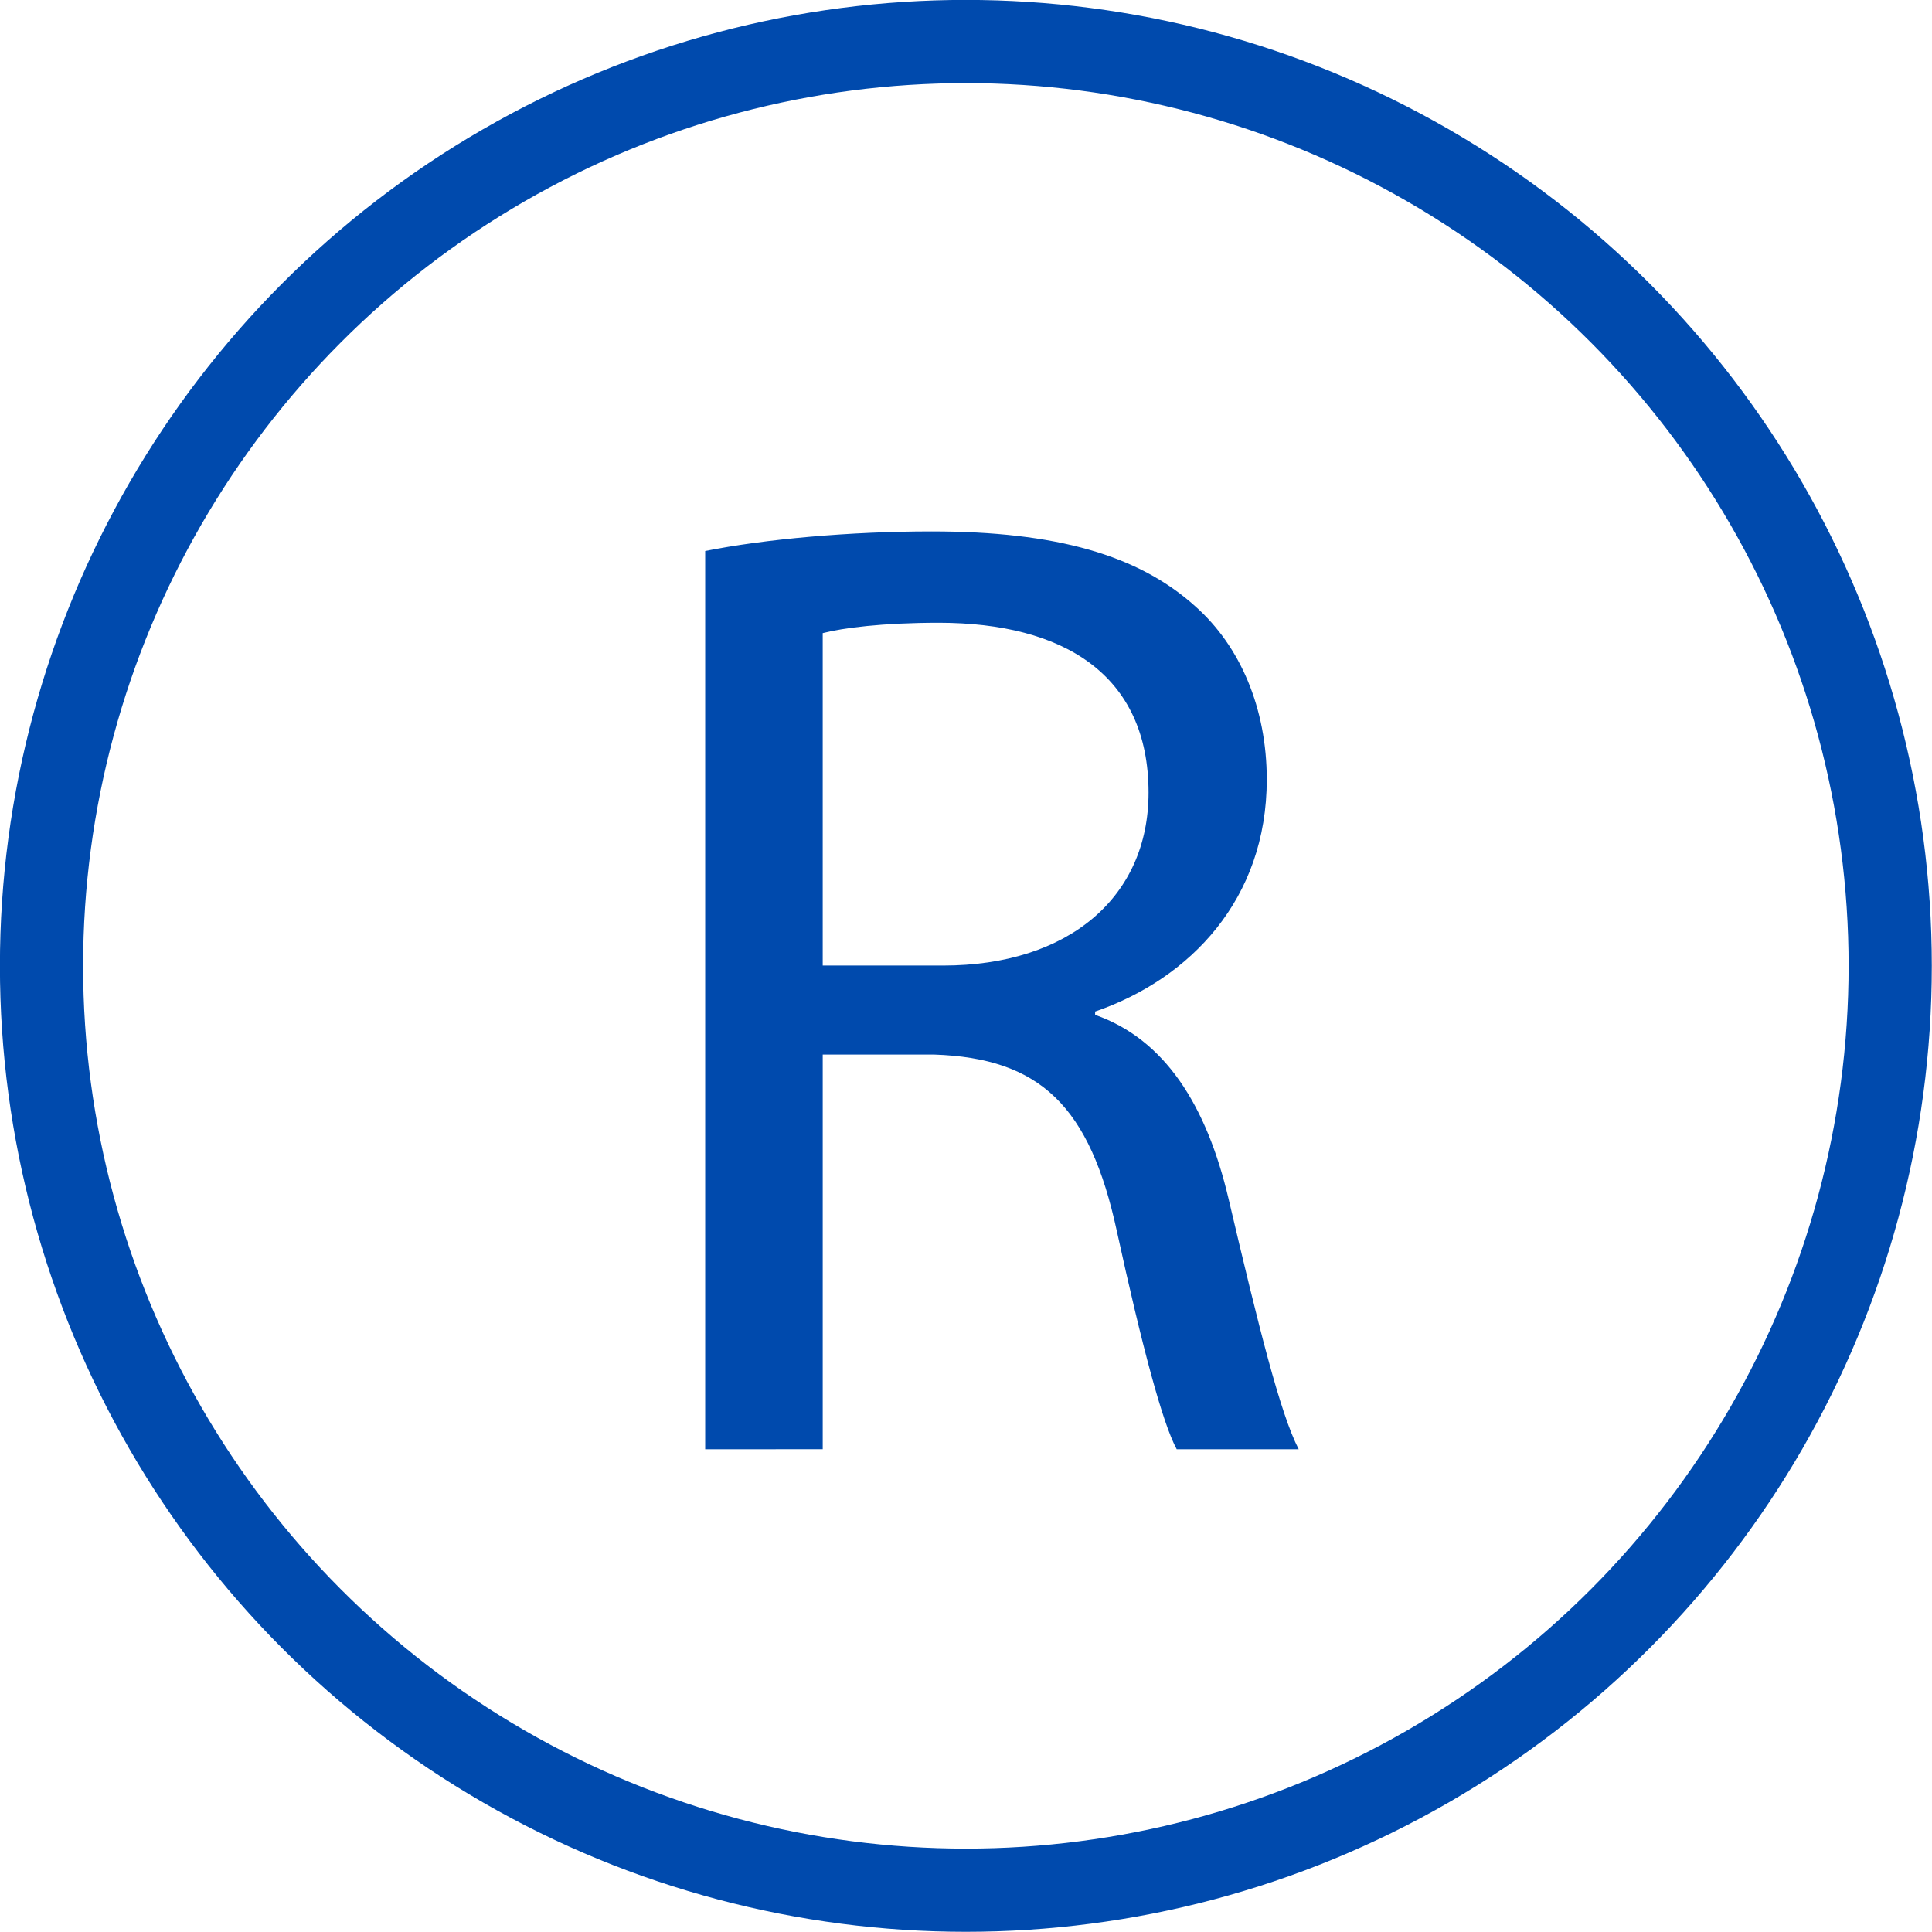
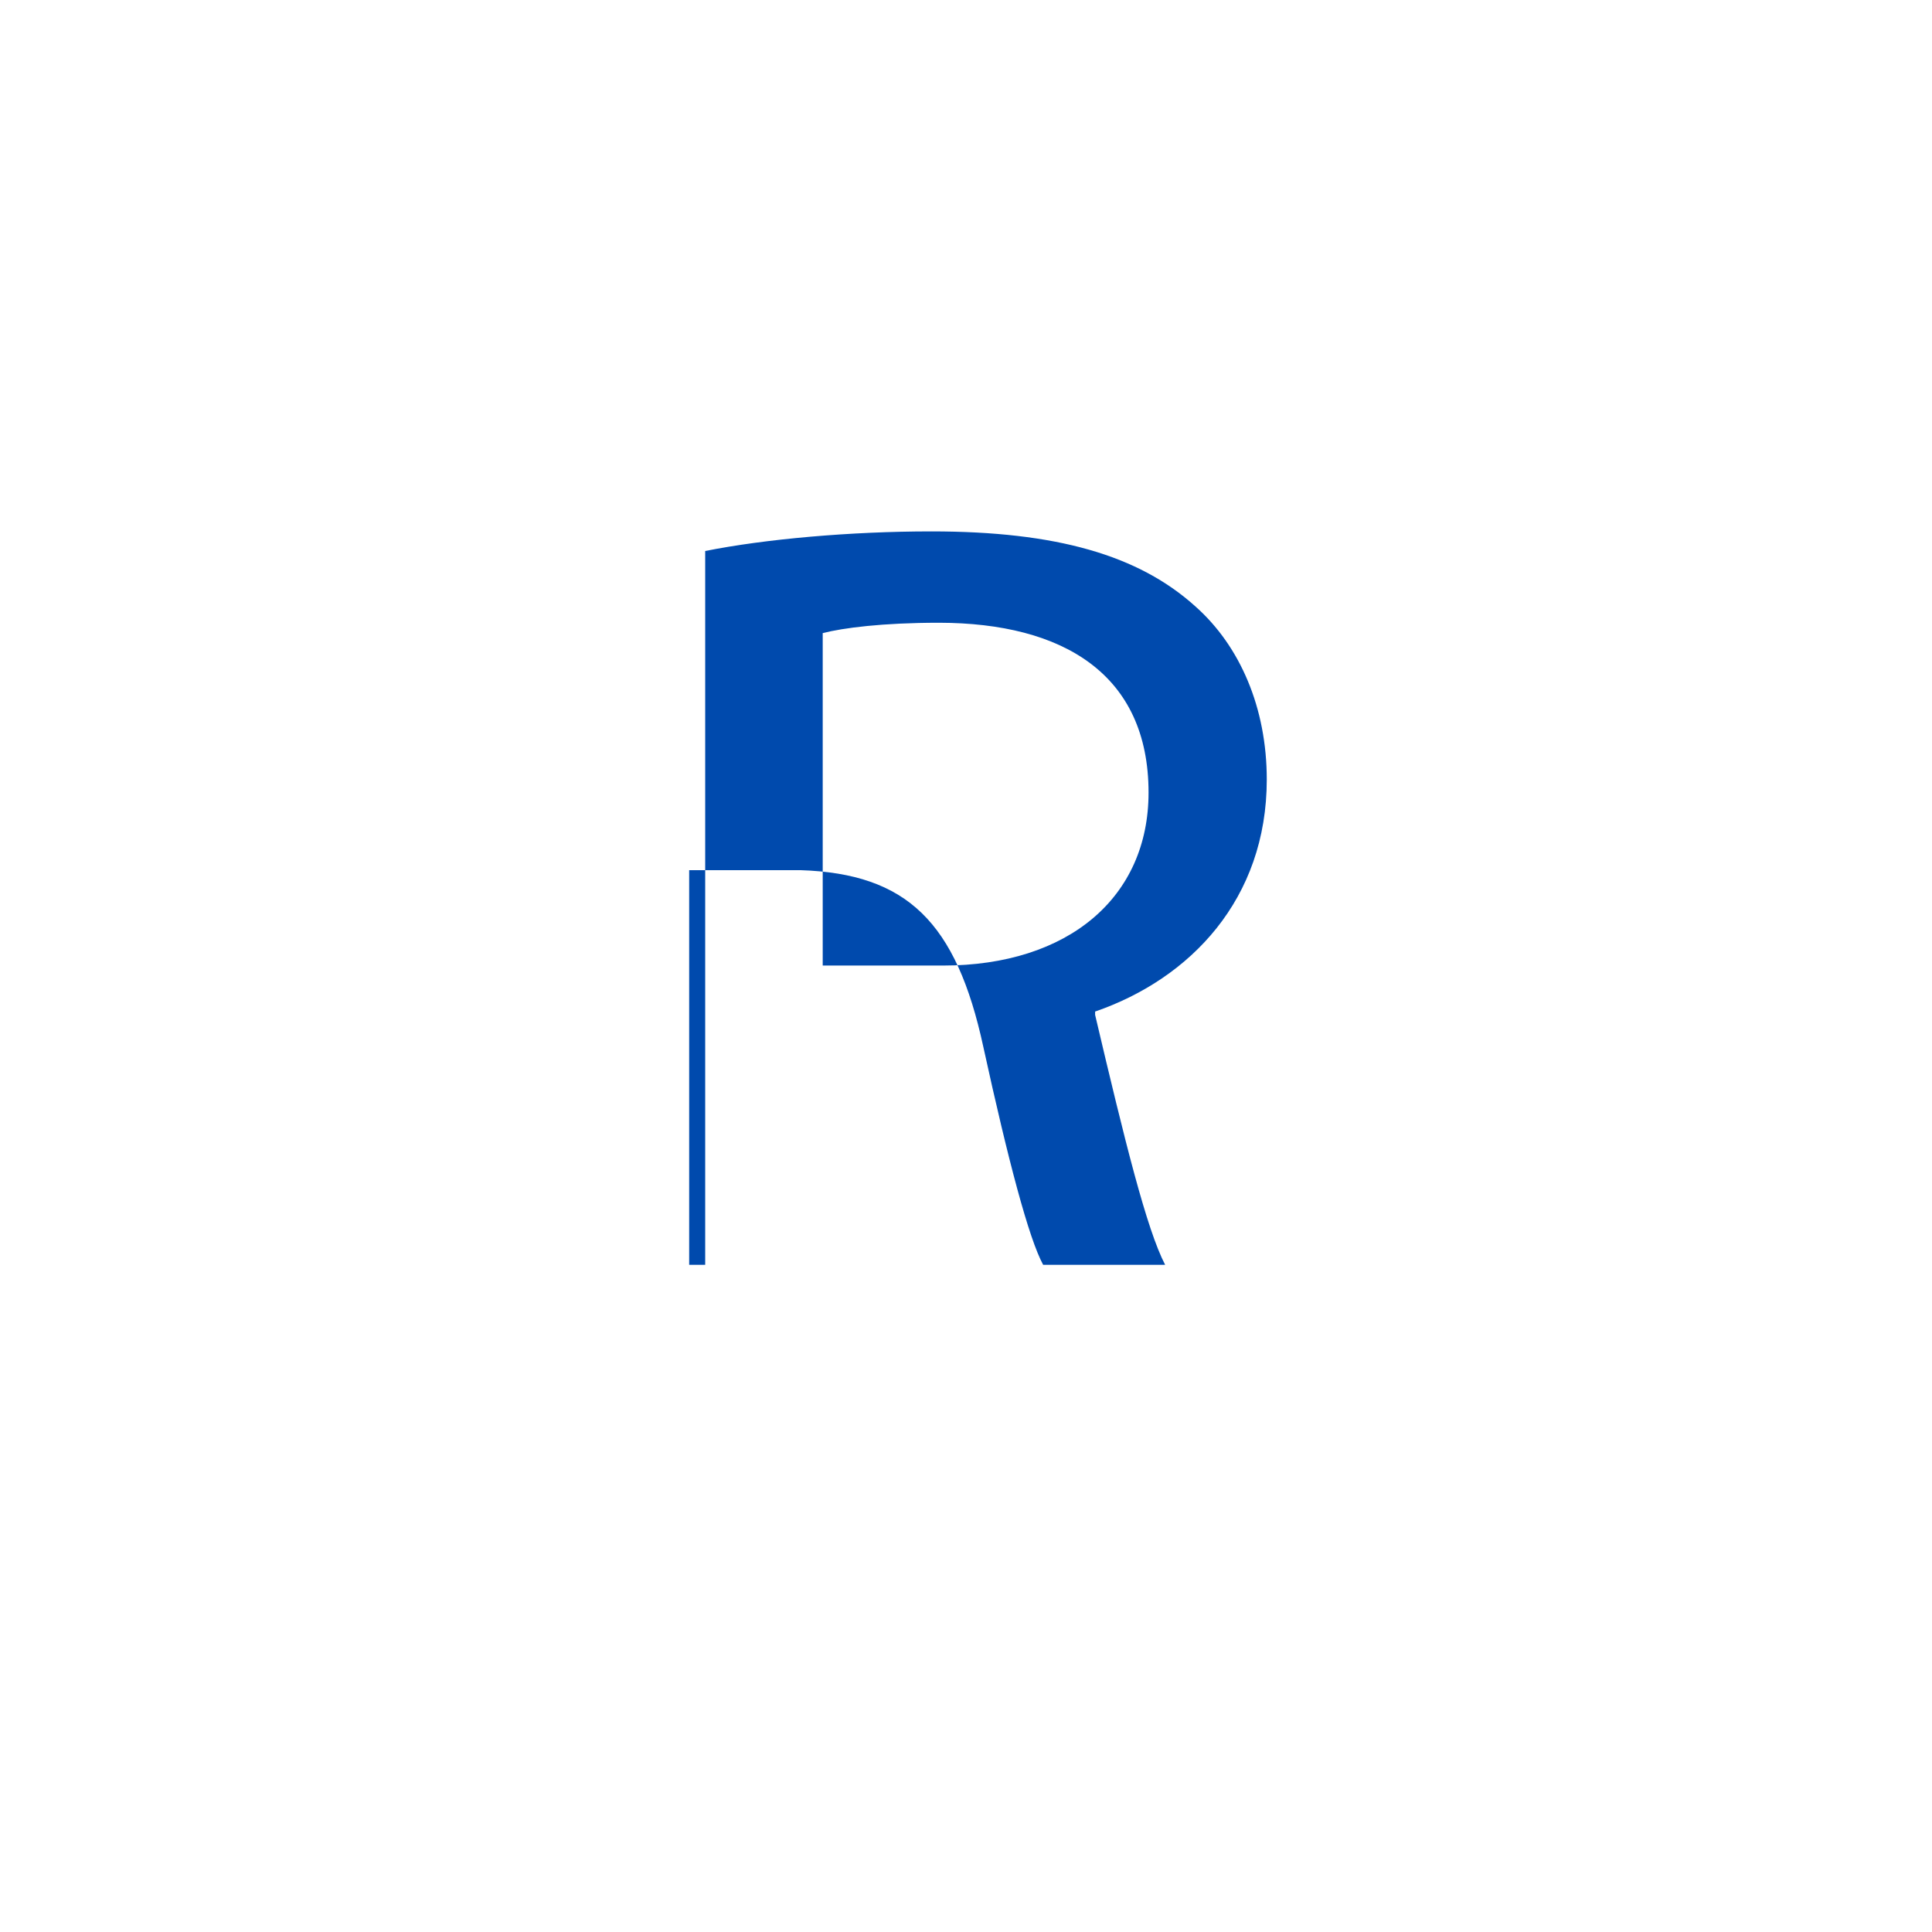
<svg xmlns="http://www.w3.org/2000/svg" fill="#004aad" height="696.7" preserveAspectRatio="xMidYMid meet" version="1" viewBox="151.7 151.7 696.7 696.7" width="696.7" zoomAndPan="magnify">
  <g>
    <g id="change1_1">
-       <path d="M406,350.4c21.53-4.32,52.42-7.07,81.58-7.07c45.03,0,74.7,8.56,95.17,27.03c16.22,14.38,25.76,36.74,25.76,62.43 c0,43.15-27.55,71.84-61.9,83.69v1.19c25.04,8.78,40.18,32.46,48.16,66.5c10.8,45.9,18.58,77.3,25.25,90.14h-43.99 c-5.17-9.5-12.59-37.51-21.58-78.63c-9.74-44.97-27.51-62.42-65.92-63.69h-40.15v142.32H406V350.4z M448.39,499.89h43.34 c45.4,0,74.15-24.72,74.15-62.36c0-42.67-30.77-61.19-75.51-61.26c-20.57,0-34.79,1.88-41.99,3.74V499.89z" />
+       <path d="M406,350.4c21.53-4.32,52.42-7.07,81.58-7.07c45.03,0,74.7,8.56,95.17,27.03c16.22,14.38,25.76,36.74,25.76,62.43 c0,43.15-27.55,71.84-61.9,83.69v1.19c10.8,45.9,18.58,77.3,25.25,90.14h-43.99 c-5.17-9.5-12.59-37.51-21.58-78.63c-9.74-44.97-27.51-62.42-65.92-63.69h-40.15v142.32H406V350.4z M448.39,499.89h43.34 c45.4,0,74.15-24.72,74.15-62.36c0-42.67-30.77-61.19-75.51-61.26c-20.57,0-34.79,1.88-41.99,3.74V499.89z" />
    </g>
-     <circle cx="500" cy="500" fill="none" r="333.33" stroke="#004aad" stroke-miterlimit="10" stroke-width="30" />
  </g>
</svg>